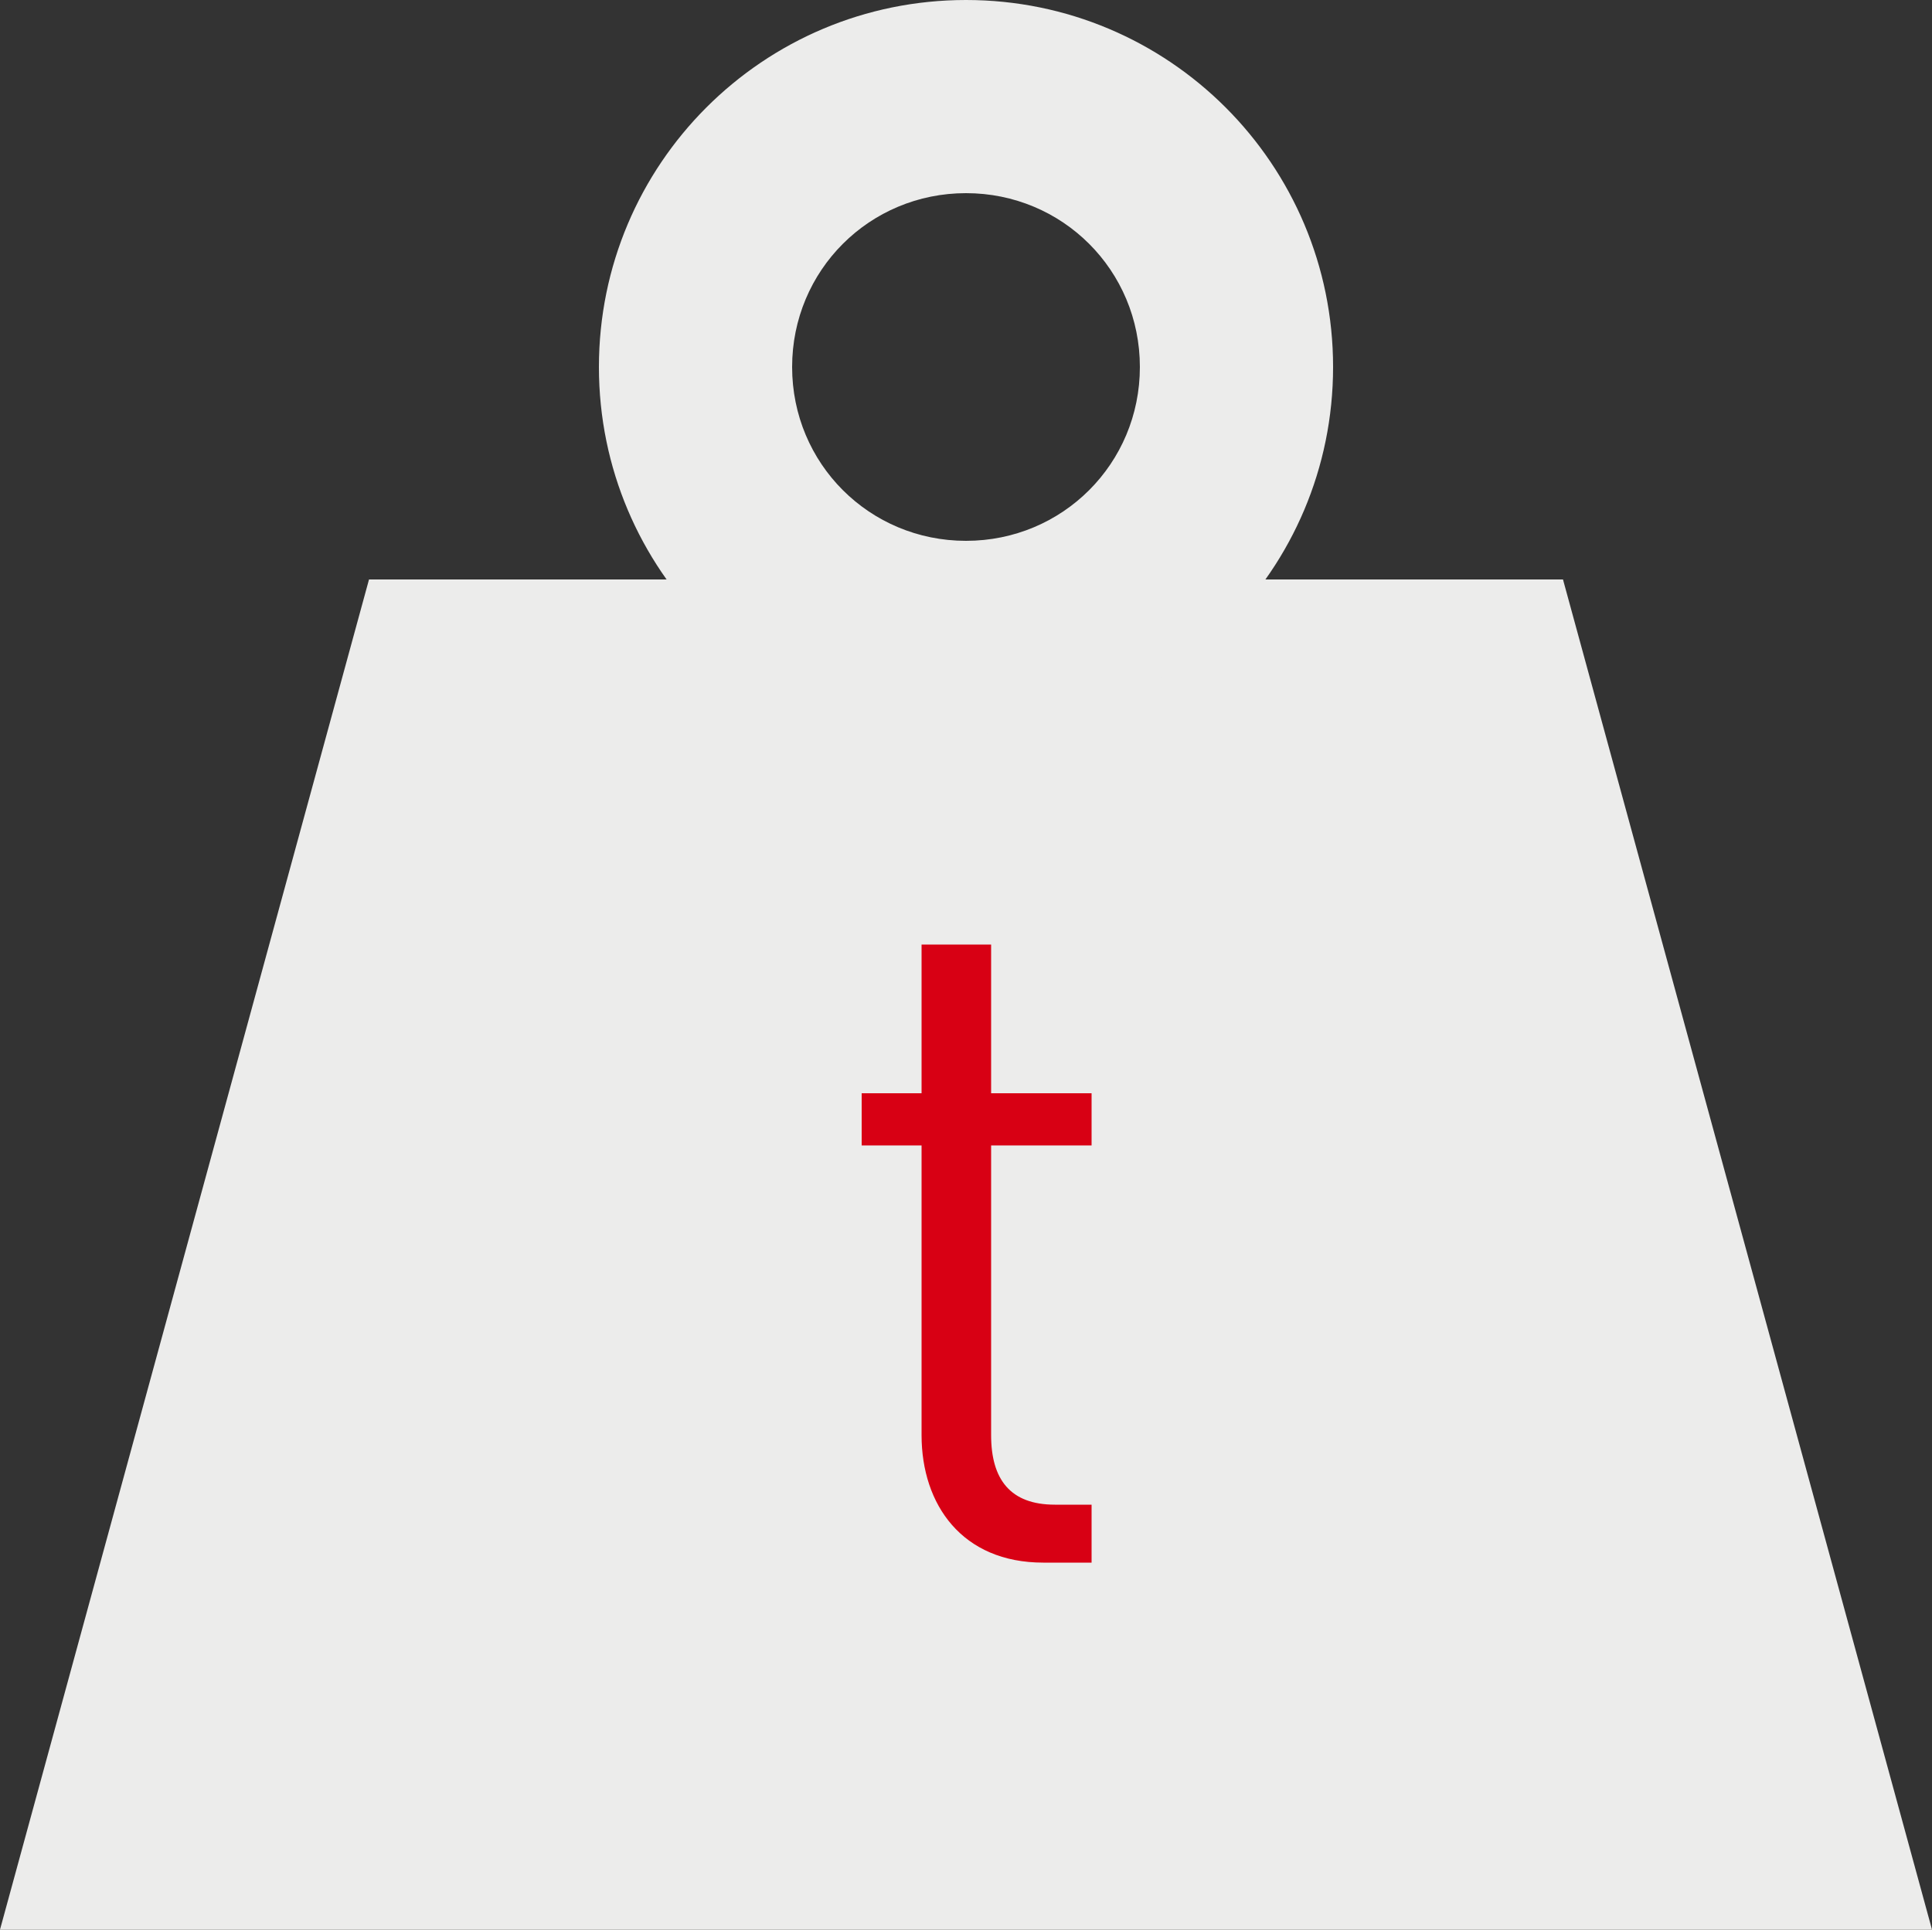
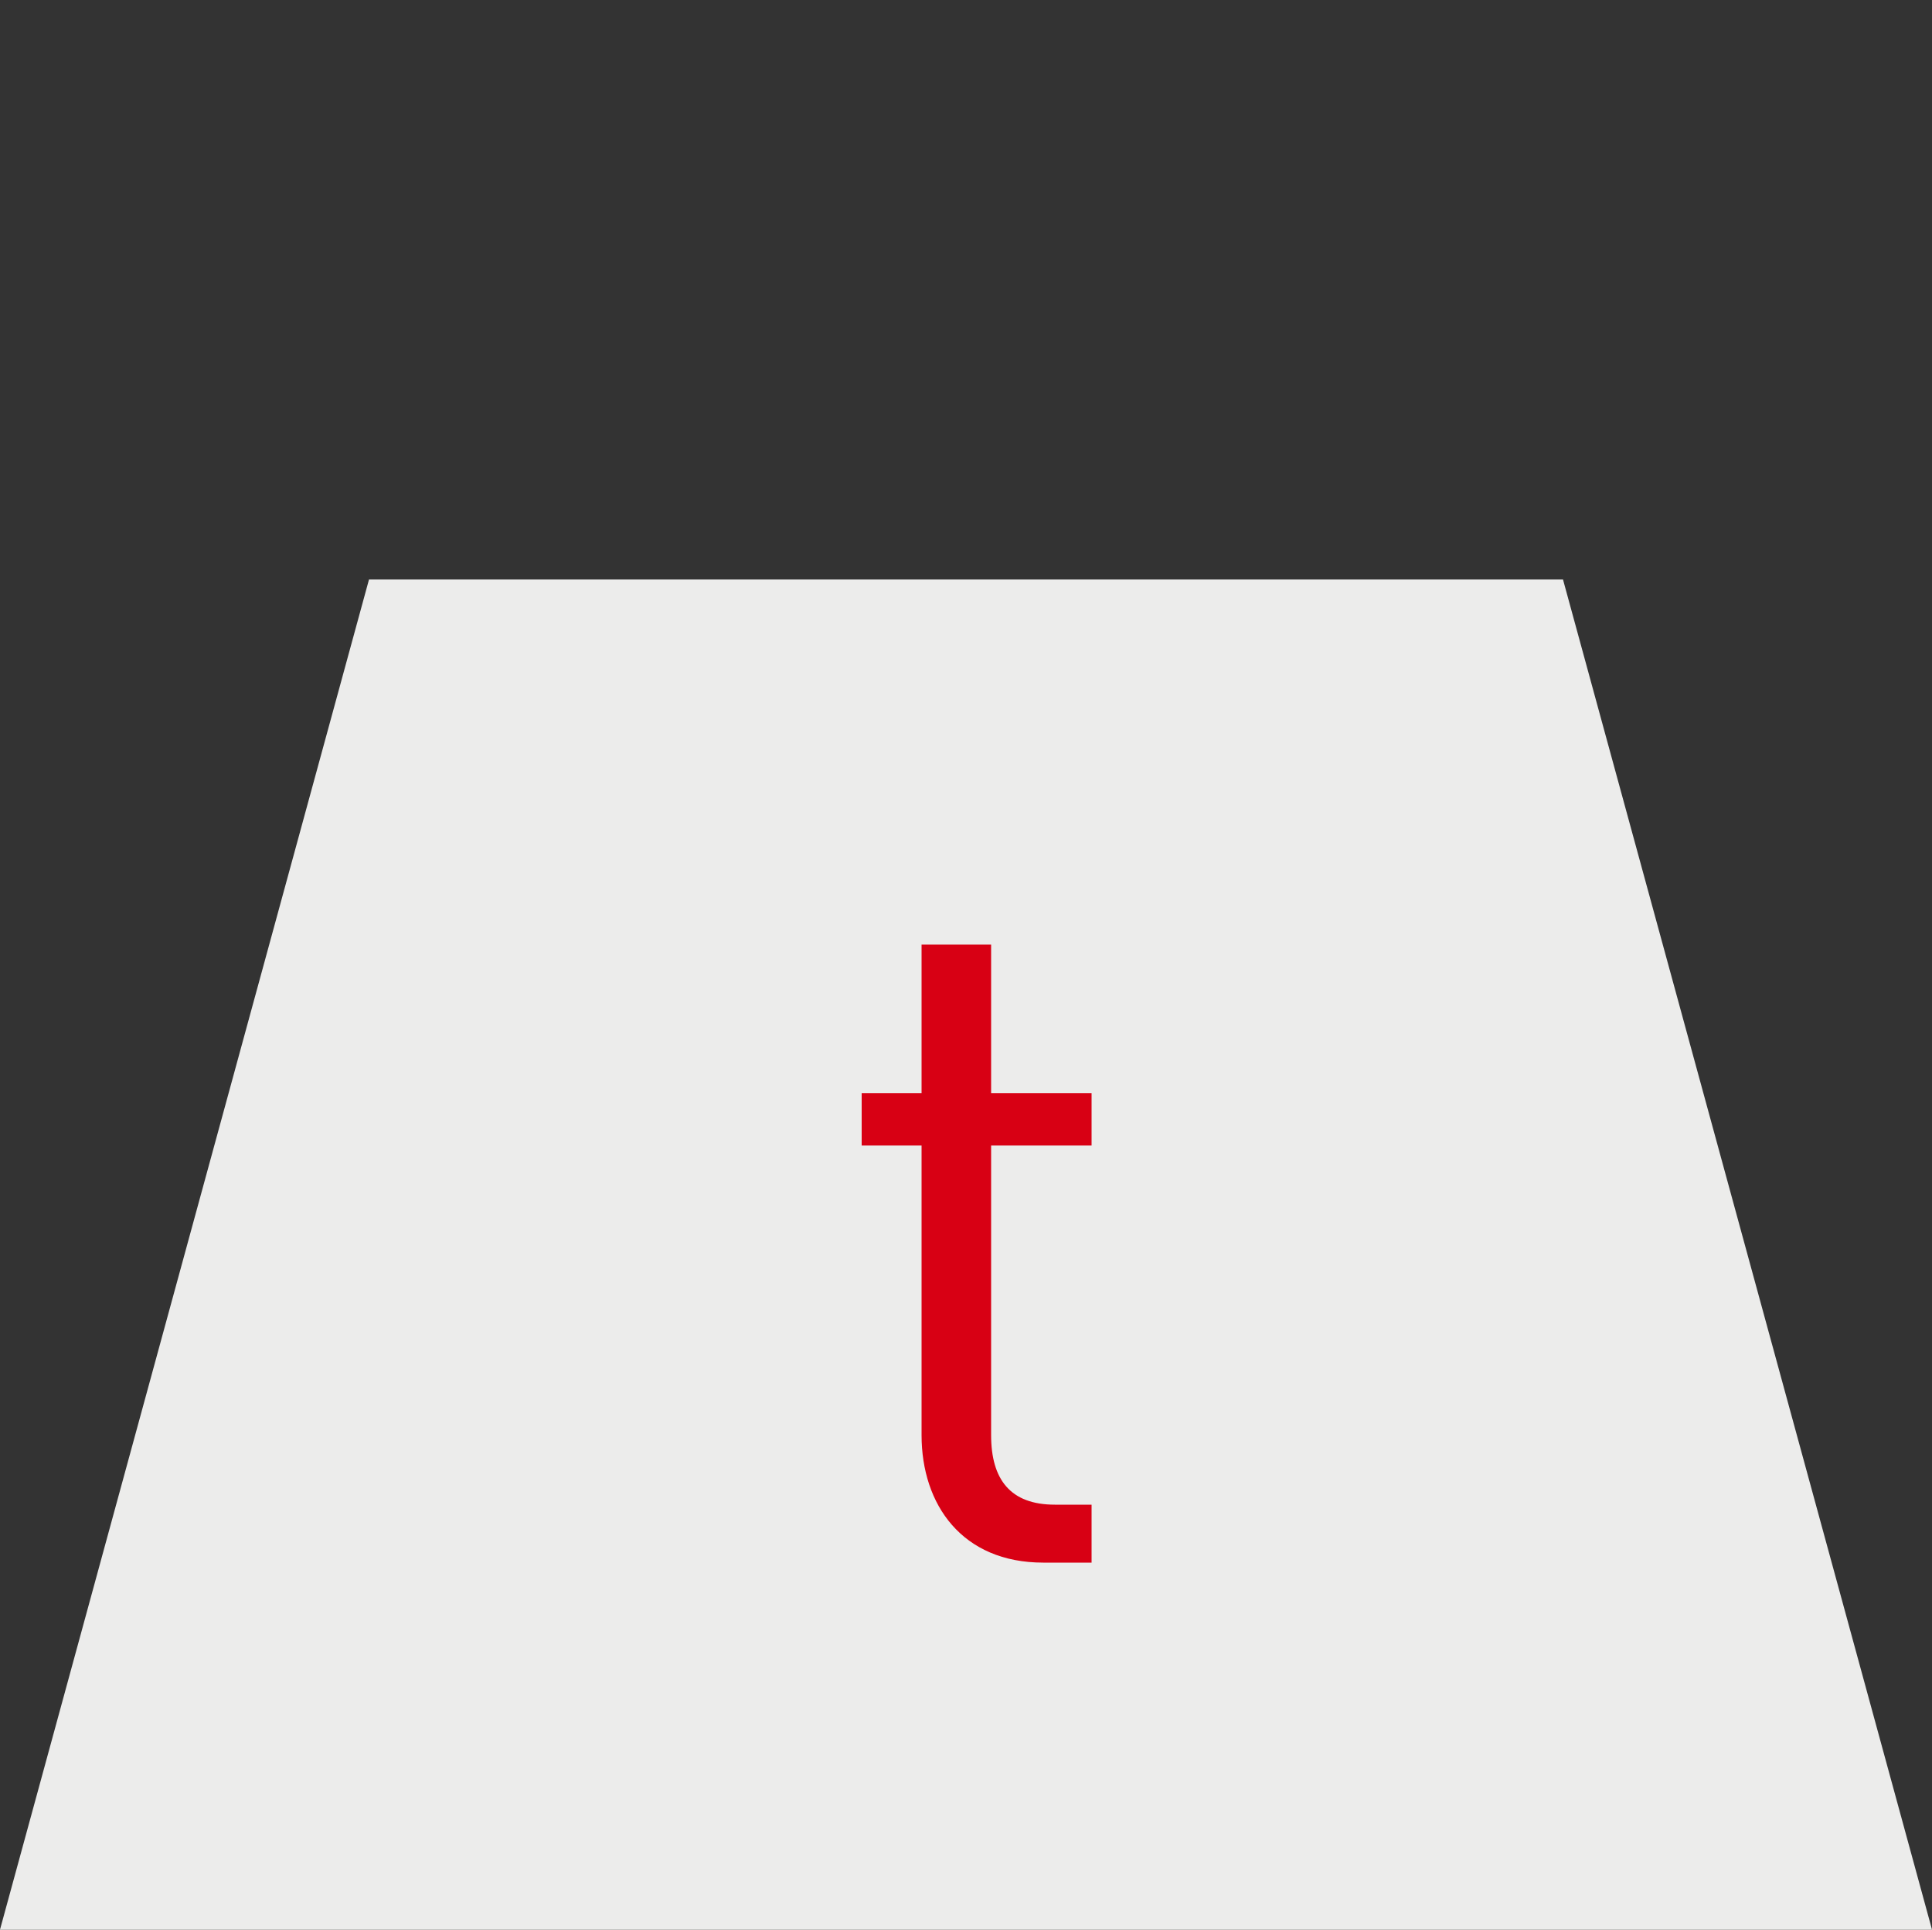
<svg xmlns="http://www.w3.org/2000/svg" enable-background="new 0 0 100 99.9" viewBox="0 0 100 99.9">
  <rect x="0" y="0" width="100" height="99.9" fill="#333333" stroke="none" />
  <path d="M19.1 30 0 99.9h100L80.9 30H19.1z" fill="#ececeb" />
-   <path d="M50 38c-10.5 0-19-8.5-19-19S39.5 0 50 0s19 8.5 19 19S60.5 38 50 38zM50 10c-5 0-9 4-9 9s4 9 9 9 9-4 9-9S55 10 50 10z" fill="#ececeb" />
  <path d="M56.5 81v-3.1h-1.9c-2.3 0-3.3-1.3-3.3-3.6V59.3h5.2v-2.7h-5.2v-7.7h-3.6v7.7h-3.1v2.7h3.1v15c0 3.6 2.1 6.6 6.3 6.6H56.5z" fill="#d80014" />
</svg>